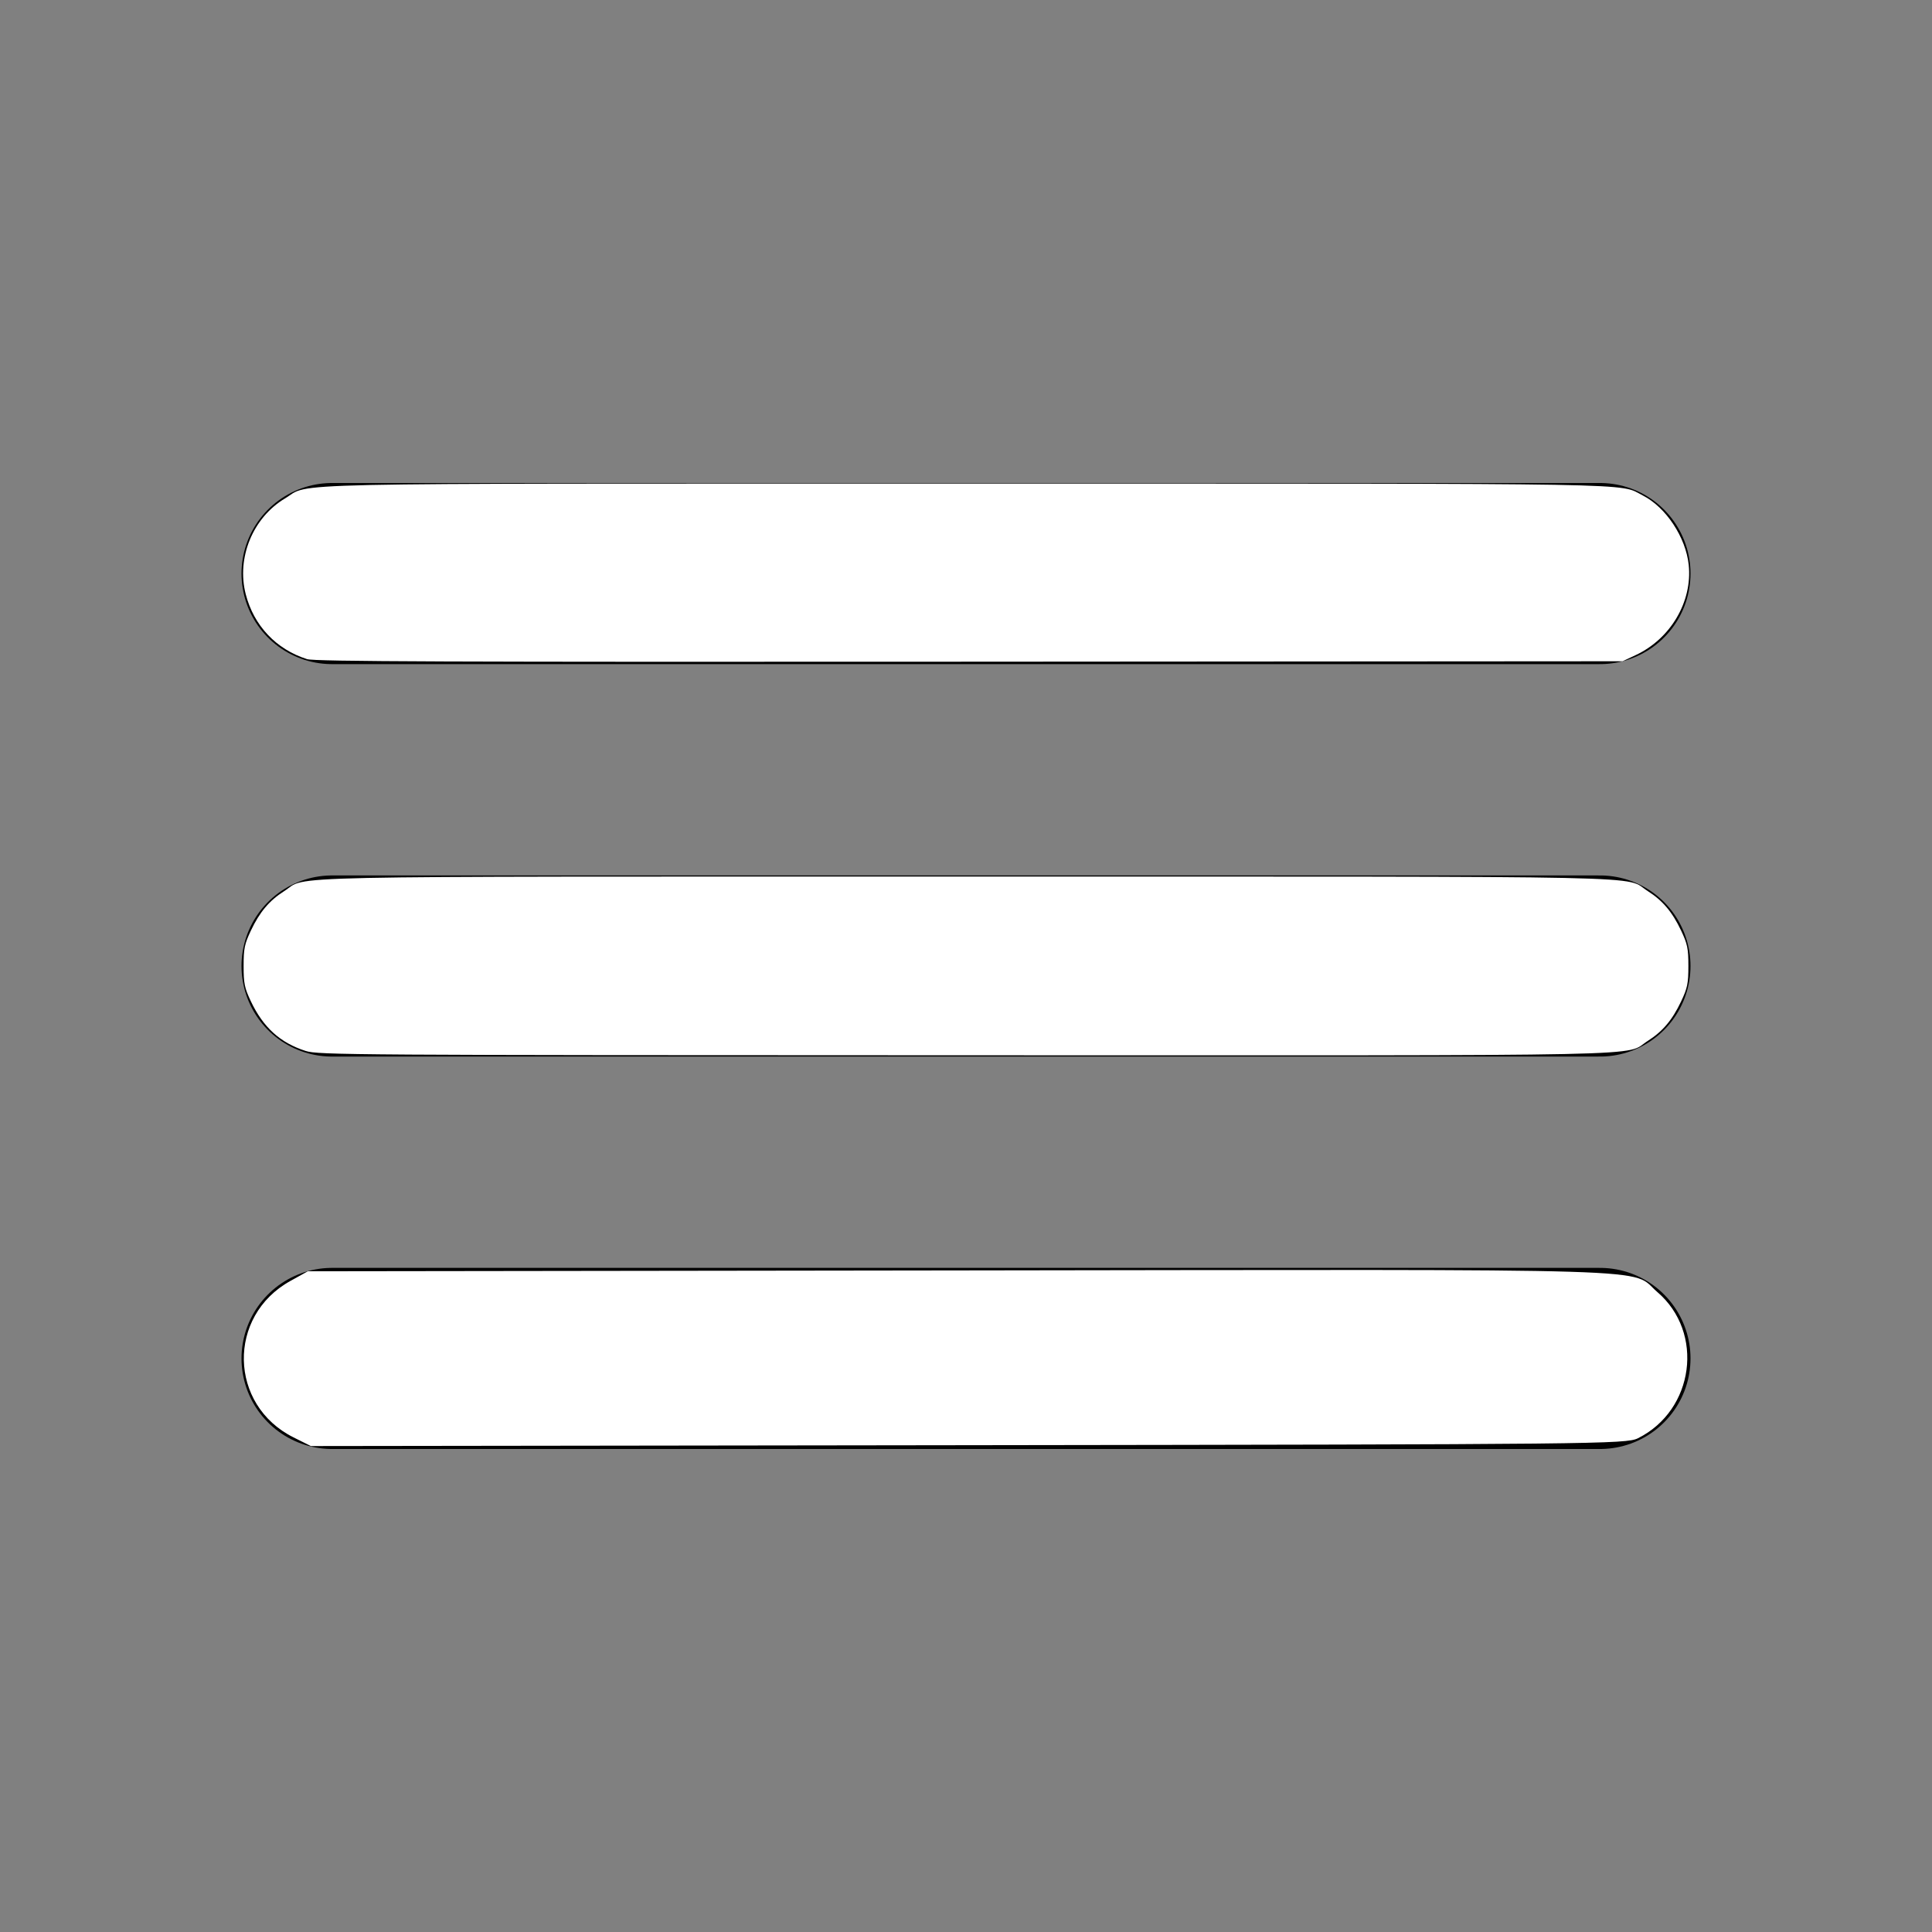
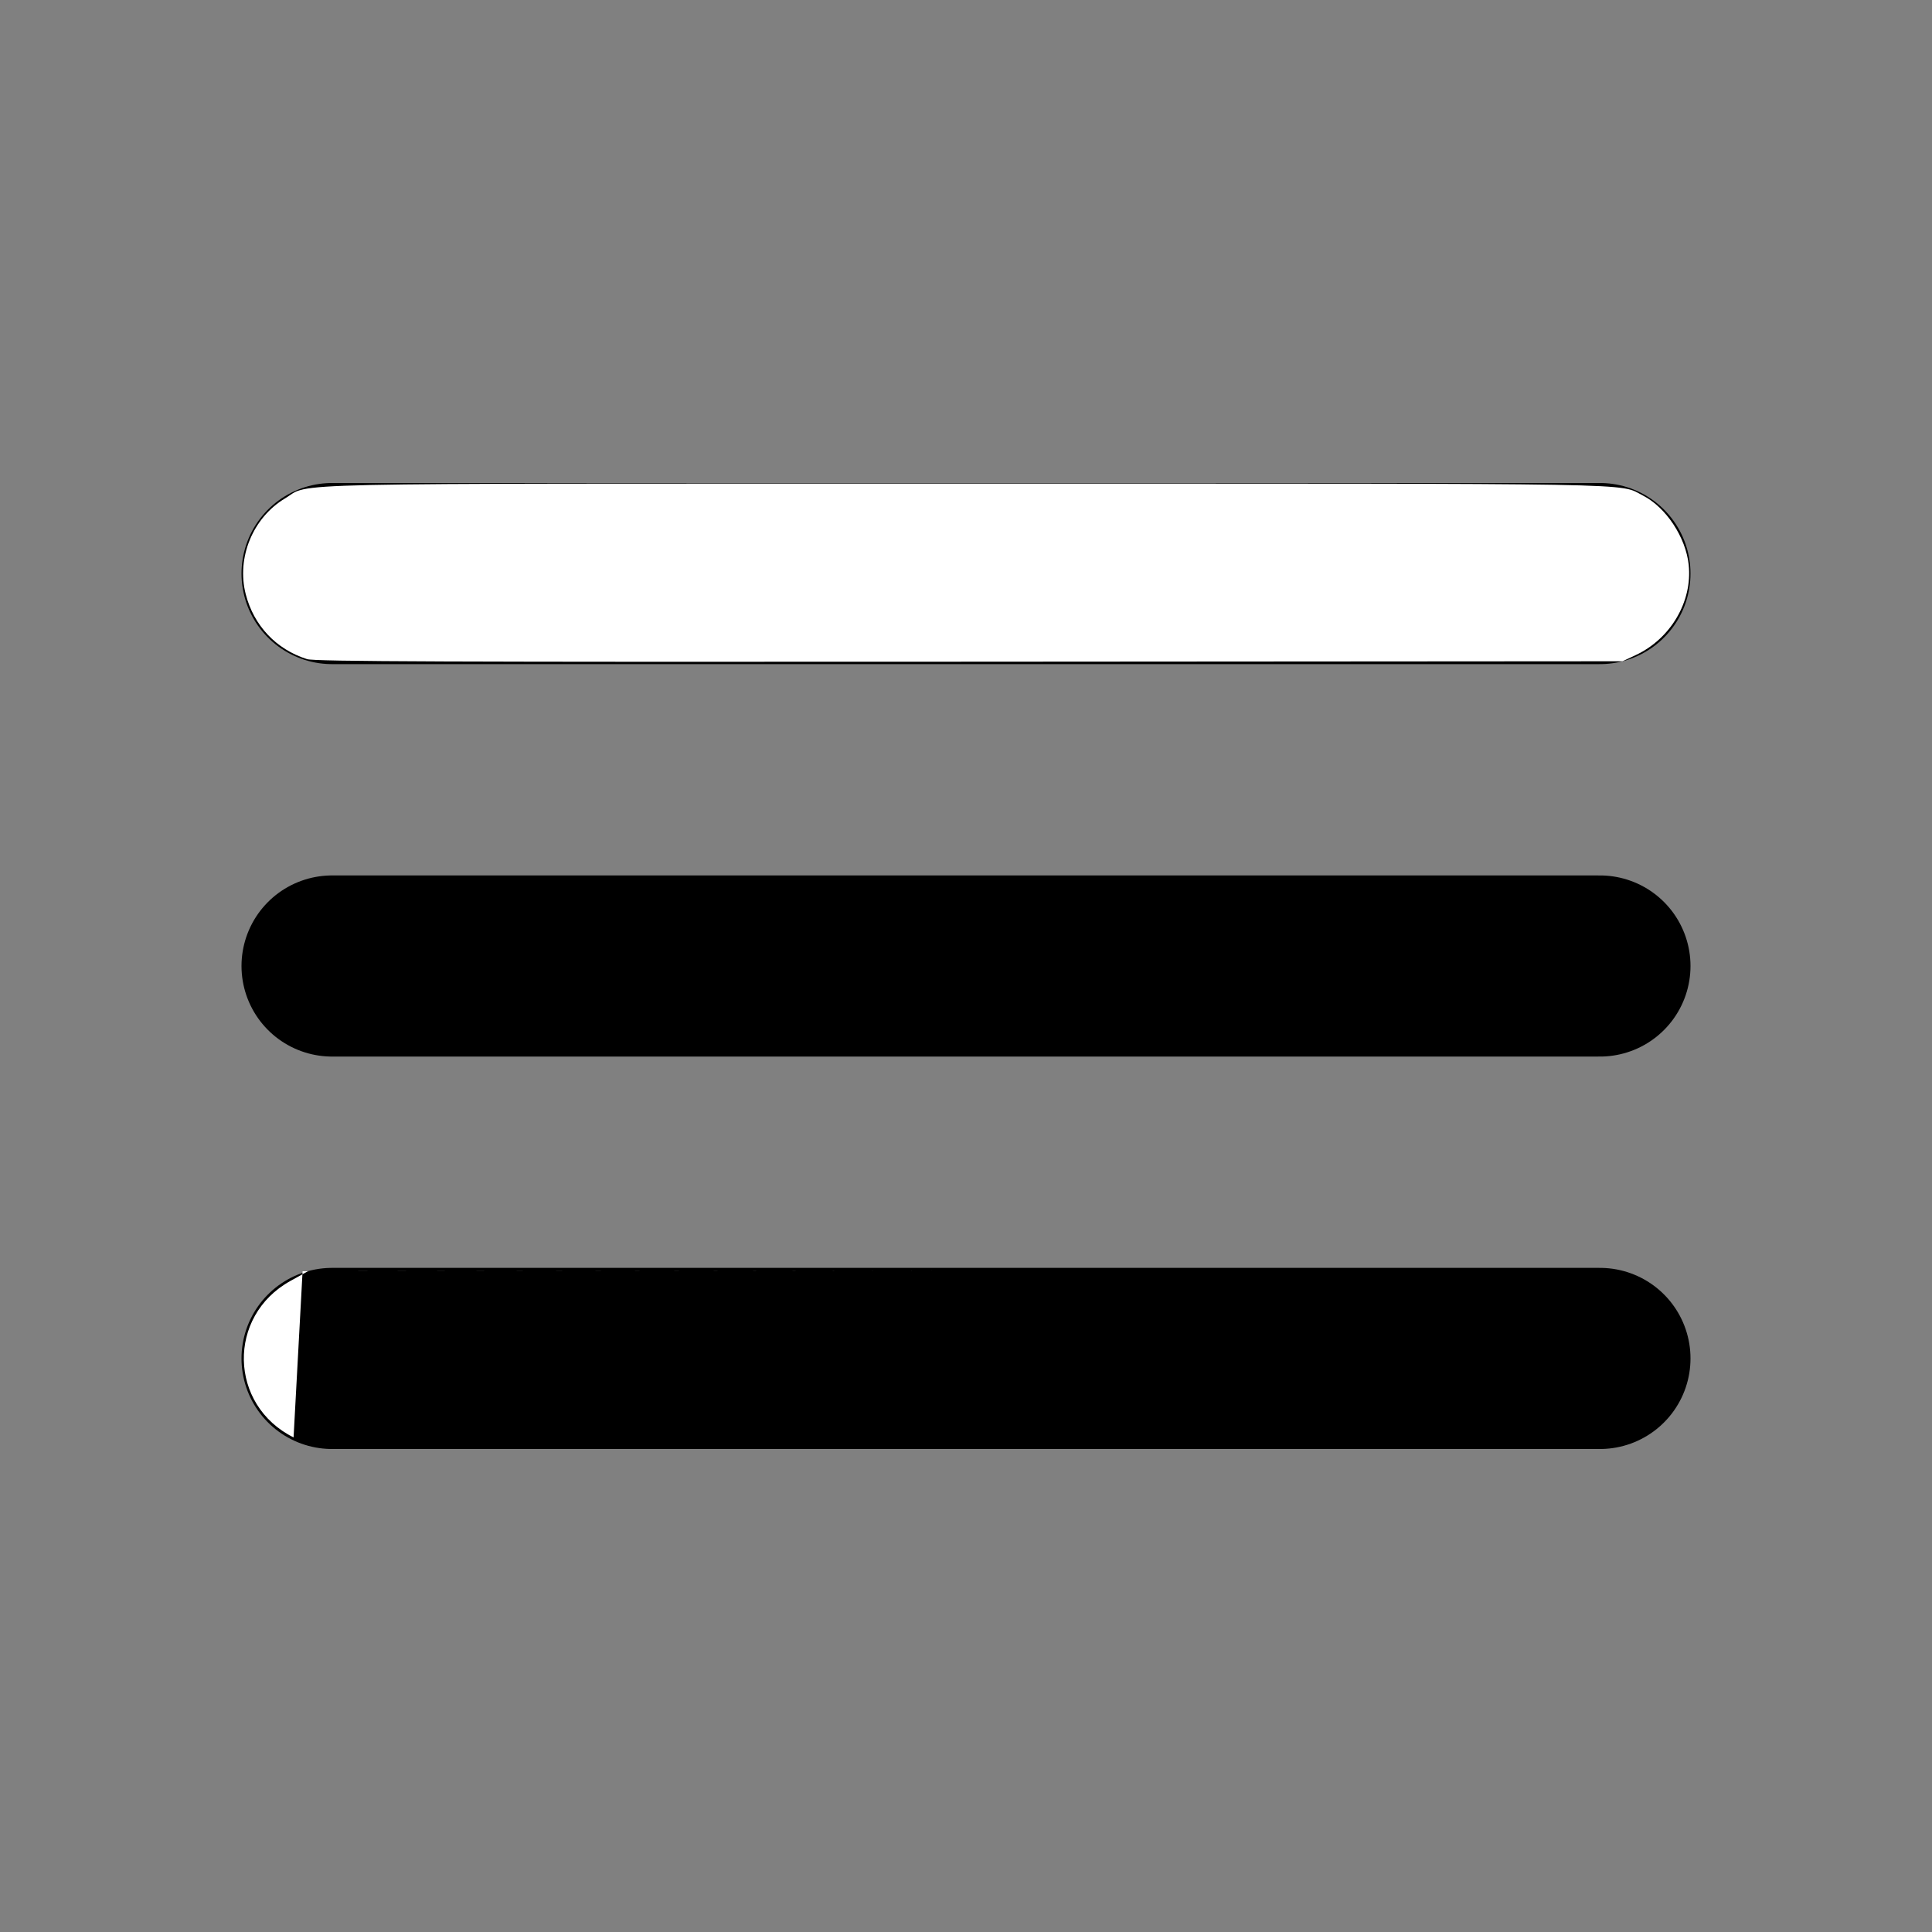
<svg xmlns="http://www.w3.org/2000/svg" xmlns:ns1="http://sodipodi.sourceforge.net/DTD/sodipodi-0.dtd" xmlns:ns2="http://www.inkscape.org/namespaces/inkscape" class="ionicon" viewBox="0 0 512 512" version="1.1" id="svg1" ns1:docname="hamburger.svg" ns2:version="1.3.2 (091e20e, 2023-11-25, custom)">
  <rect x="0" y="0" width="512" height="512" fill="#808080" stroke="none" />
  <defs id="defs1" />
  <ns1:namedview id="namedview1" pagecolor="#ffffff" bordercolor="#000000" borderopacity="0.25" ns2:showpageshadow="2" ns2:pageopacity="0.0" ns2:pagecheckerboard="0" ns2:deskcolor="#d1d1d1" ns2:zoom="1.1338568" ns2:cx="504.03191" ns2:cy="323.23307" ns2:window-width="1920" ns2:window-height="1017" ns2:window-x="-8" ns2:window-y="-8" ns2:window-maximized="1" ns2:current-layer="svg1" />
  <path fill="none" stroke="currentColor" stroke-linecap="round" stroke-miterlimit="10" stroke-width="48" d="M88 152h336M88 256h336M88 360h336" id="path1" />
  <path style="fill:#ffffff;stroke-width:0.624" d="M 81.384,174.682 C 73.187,172.082 67.255,165.8 65.117,157.455 62.644,147.801 67.006,137.185 75.543,132.08 82.616,127.851 68.614,128.156 256,128.156 c 183.414,0 172.816,-0.187 179.372,3.158 6.136,3.131 11.387,11.076 12.151,18.387 1.014,9.702 -4.77,19.555 -14.026,23.895 l -3.505,1.643 -173.057,0.116 c -138.336,0.093 -173.558,-0.042 -175.552,-0.675 z" id="path2" />
-   <path style="fill:#ffffff;stroke-width:0.624" d="M 81.015,278.515 C 74.259,276.354 69.762,272.282 66.48,265.354 64.803,261.816 64.559,260.627 64.559,256 c 0,-4.629 0.245,-5.819 1.928,-9.384 2.322,-4.917 4.891,-7.96 8.833,-10.463 6.555,-4.162 -8.027,-3.851 180.679,-3.851 188.706,0 174.125,-0.311 180.679,3.851 3.942,2.503 6.511,5.546 8.833,10.463 1.684,3.565 1.928,4.755 1.928,9.384 0,4.629 -0.245,5.819 -1.928,9.384 -2.322,4.917 -4.891,7.96 -8.833,10.463 -6.557,4.163 8.072,3.854 -180.949,3.817 -162.723,-0.032 -171.402,-0.089 -174.716,-1.149 z" id="path3" />
-   <path style="fill:#ffffff;stroke-width:0.624" d="M 83.241,278.458 C 76.464,277.462 70.582,272.658 67.009,265.201 65.142,261.306 64.857,260.089 64.857,256 c 0,-4.063 0.288,-5.312 2.087,-9.06 2.564,-5.341 4.394,-7.559 8.664,-10.5 3.069,-2.114 3.824,-2.332 10.466,-3.025 10.255,-1.071 329.55,-1.076 339.793,-0.005 6.184,0.646 7.489,0.992 10.117,2.678 4.068,2.61 6.537,5.558 9.052,10.806 1.819,3.795 2.106,5.038 2.106,9.107 0,4.063 -0.288,5.312 -2.087,9.06 -2.563,5.34 -4.394,7.559 -8.659,10.496 -3.003,2.068 -3.868,2.33 -9.53,2.88 -7.322,0.712 -338.788,0.733 -343.625,0.022 z" id="path4" />
-   <path style="fill:#ffffff;stroke-width:0.882" d="M 77.799,380.929 C 60.615,372.366 60.13,348.788 76.946,339.471 l 4.634,-2.568 172.828,-0.229 c 192.06,-0.255 177.28,-0.712 184.797,5.722 12.544,10.737 9.807,31.32 -5.156,38.766 -3.073,1.529 -11.117,1.612 -177.437,1.829 l -174.219,0.227 z" id="path8" />
+   <path style="fill:#ffffff;stroke-width:0.882" d="M 77.799,380.929 C 60.615,372.366 60.13,348.788 76.946,339.471 l 4.634,-2.568 172.828,-0.229 l -174.219,0.227 z" id="path8" />
</svg>